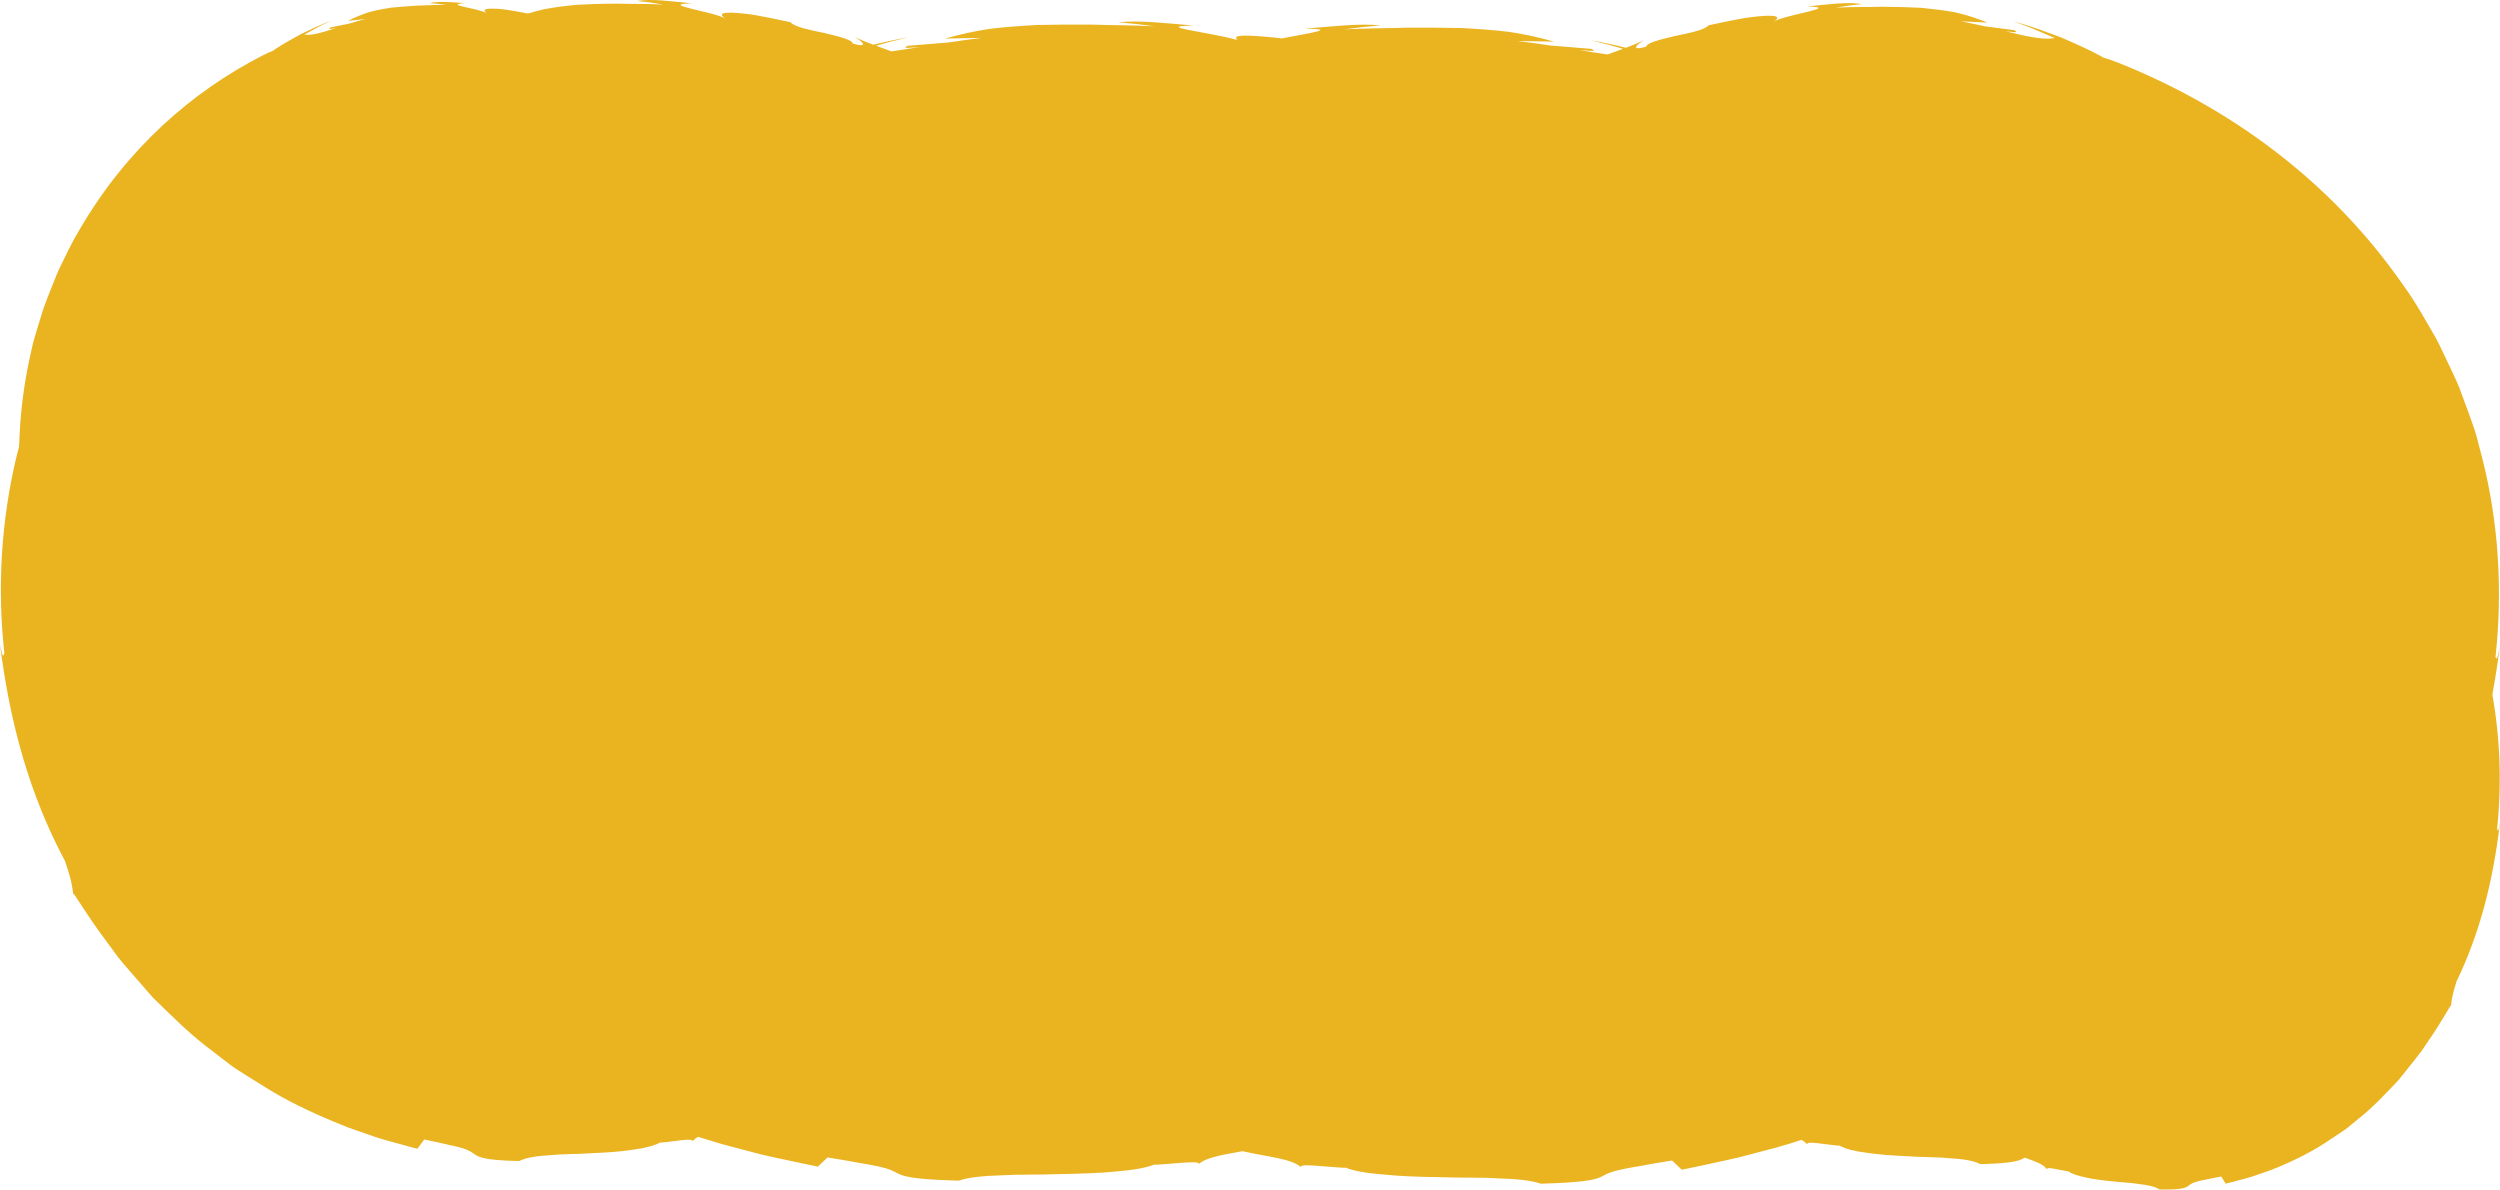
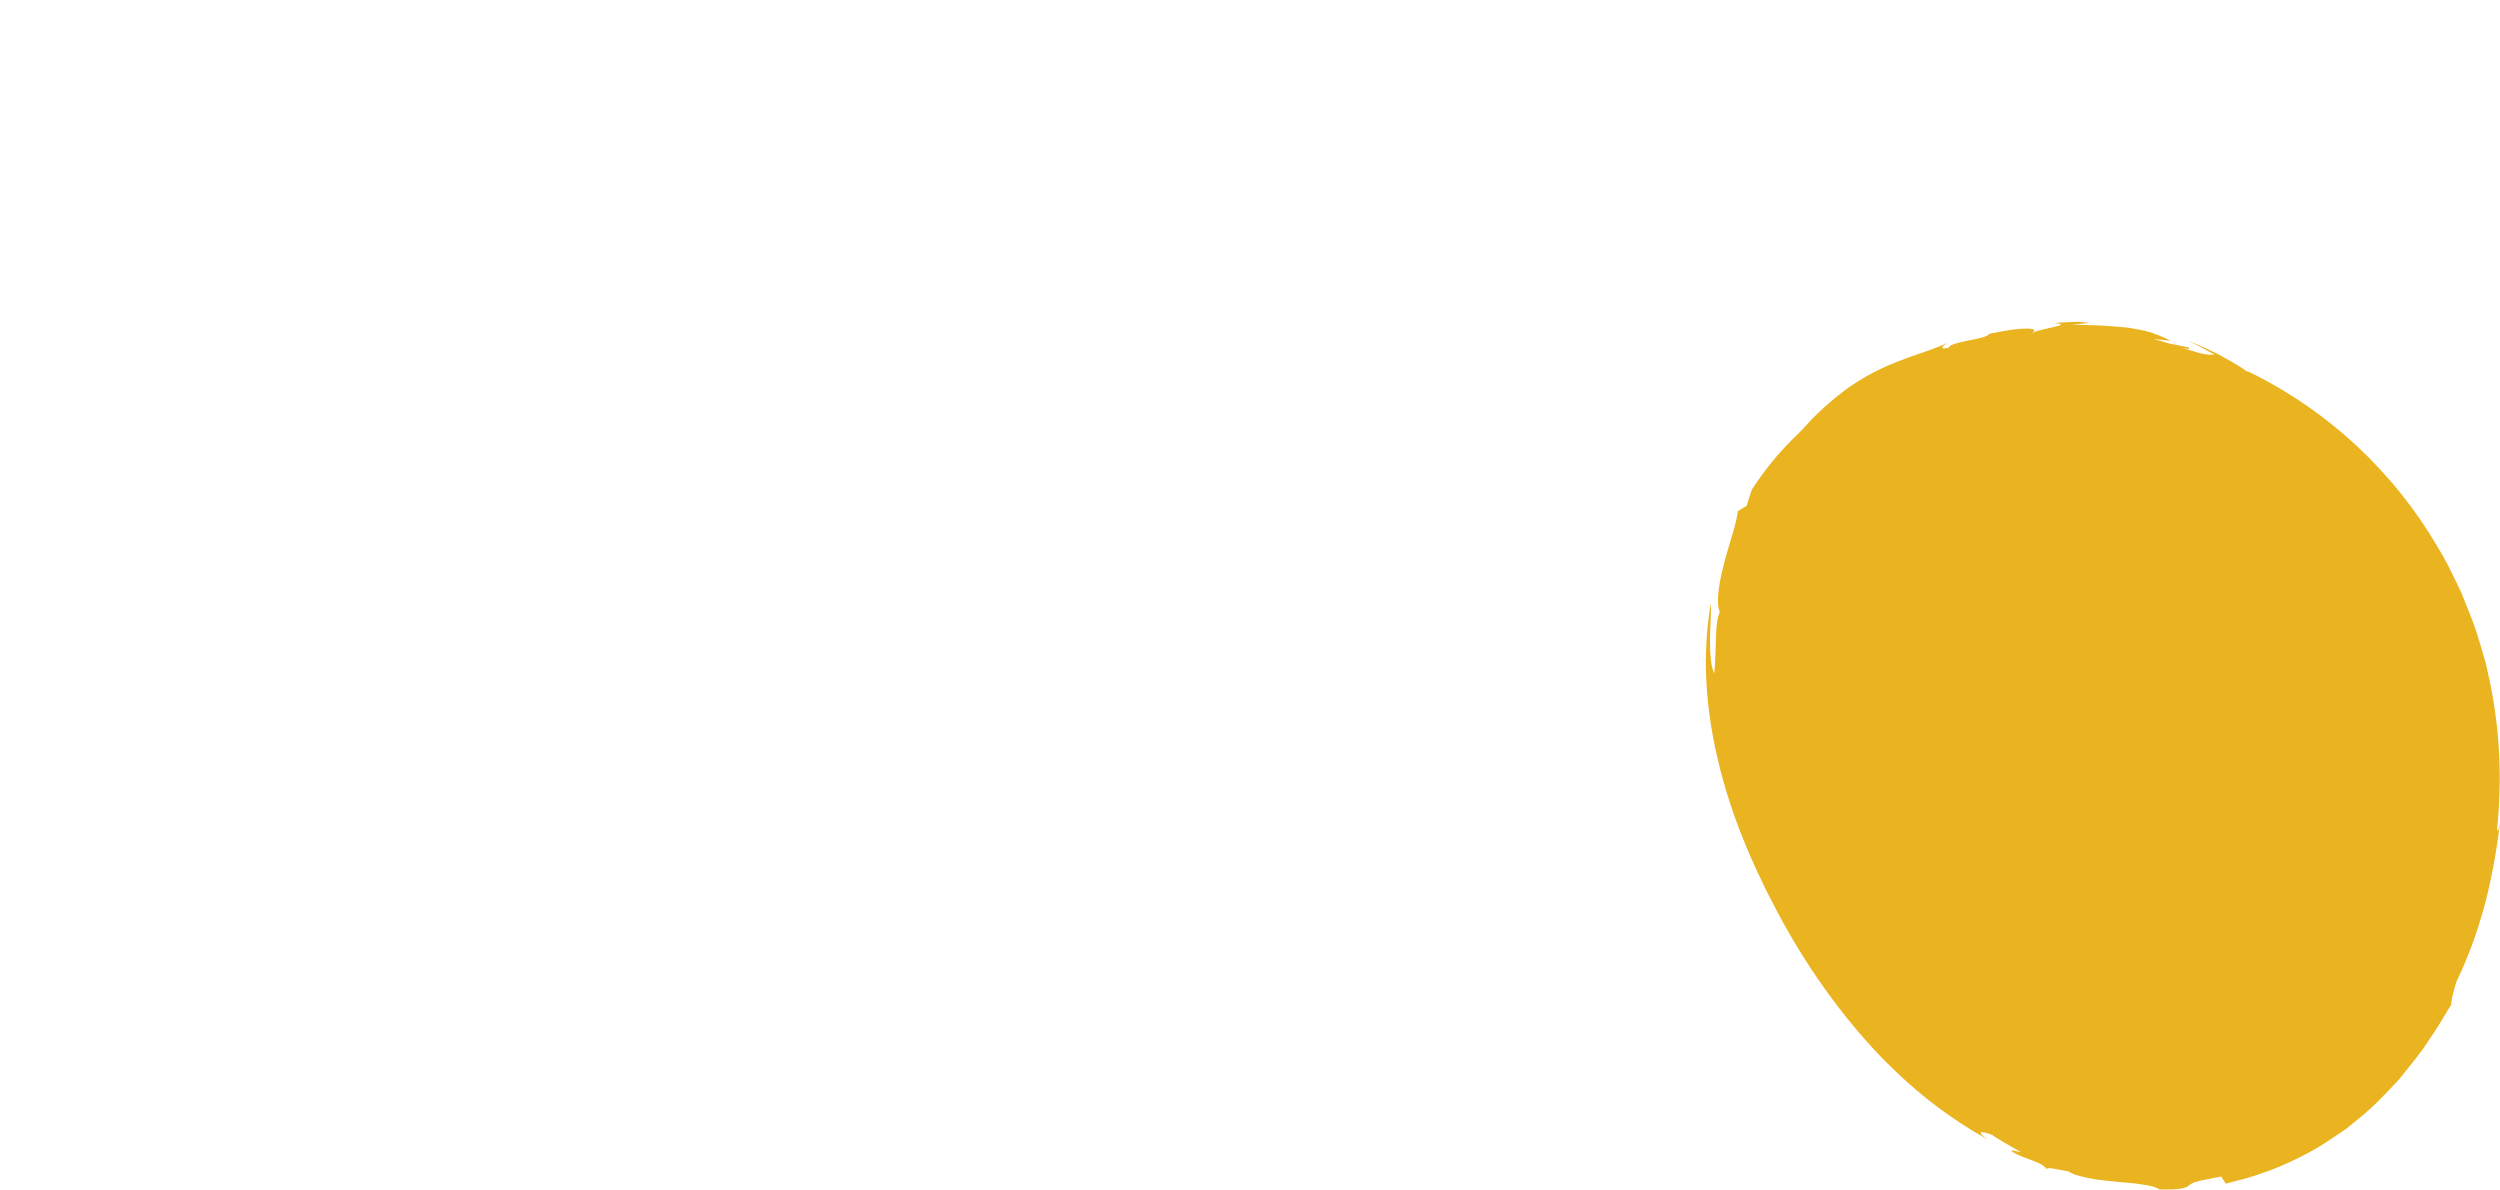
<svg xmlns="http://www.w3.org/2000/svg" width="124" height="59" viewBox="0 0 124 59" fill="none">
-   <path d="M123.781 32.548C124.134 29.268 123.933 25.949 123.127 22.755L122.814 21.558C122.693 21.161 122.546 20.771 122.407 20.381L121.977 19.217C121.825 18.84 121.646 18.49 121.481 18.126L120.966 17.049C120.787 16.692 120.577 16.361 120.385 16.017C119.991 15.329 119.588 14.662 119.123 14.034C115.539 8.916 110.558 5.312 105.095 3.123C104.759 2.991 104.522 2.912 104.343 2.866C104.272 2.826 104.204 2.786 104.133 2.747C103.529 2.423 102.884 2.138 102.191 1.841C101.484 1.589 100.732 1.279 99.873 1.067C99.873 1.067 100.003 1.113 100.195 1.179C100.388 1.246 100.647 1.338 100.902 1.451C101.408 1.669 101.918 1.887 101.918 1.887C101.332 1.993 100.495 1.801 99.475 1.55C99.784 1.583 100.186 1.662 99.909 1.497C99.475 1.437 98.969 1.378 98.441 1.305C98.065 1.219 97.676 1.133 97.269 1.06L98.575 1.12C98.047 0.902 97.519 0.736 96.973 0.611C96.432 0.512 95.873 0.445 95.278 0.386C94.687 0.36 94.052 0.34 93.358 0.333C92.669 0.36 91.904 0.333 91.058 0.379C91.058 0.379 91.38 0.326 91.702 0.274C92.029 0.24 92.356 0.201 92.356 0.201C91.622 0.082 90.642 0.221 89.64 0.32C91.412 0.366 88.454 0.73 87.948 1.093C88.467 0.763 87.921 0.736 87.111 0.822C86.297 0.895 85.25 1.16 84.749 1.252C84.543 1.497 83.787 1.636 83.071 1.788C82.359 1.96 81.684 2.118 81.652 2.317C80.771 2.561 81.241 2.151 81.585 1.98C81.272 2.125 80.963 2.251 80.646 2.37C80.091 2.231 79.505 2.099 78.878 1.999C78.878 1.999 79.057 2.039 79.326 2.105C79.594 2.165 79.952 2.257 80.301 2.363C80.368 2.383 80.435 2.403 80.502 2.423C80.252 2.515 79.997 2.608 79.737 2.7C79.303 2.641 78.829 2.568 78.323 2.482C78.753 2.508 79.308 2.588 78.923 2.423C78.323 2.37 77.621 2.323 76.891 2.257C76.372 2.178 75.835 2.099 75.267 2.032L77.075 2.065C76.341 1.854 75.612 1.695 74.86 1.583C74.108 1.49 73.339 1.437 72.515 1.391C71.696 1.378 70.819 1.365 69.857 1.371C68.9 1.404 67.844 1.398 66.676 1.457C66.676 1.457 67.123 1.398 67.571 1.345C68.023 1.305 68.475 1.259 68.475 1.259C67.459 1.153 66.103 1.305 64.716 1.424C66.47 1.431 64.877 1.649 63.571 1.907C63.289 1.867 63.007 1.841 62.747 1.821C61.776 1.735 61.083 1.735 61.374 1.953C61.342 1.953 61.311 1.953 61.275 1.96C60.116 1.622 57.033 1.285 59.239 1.272C57.852 1.153 56.496 0.994 55.48 1.107L56.384 1.193C56.832 1.252 57.279 1.305 57.279 1.305C56.111 1.246 55.051 1.252 54.098 1.219C53.136 1.219 52.259 1.219 51.44 1.239C50.617 1.285 49.847 1.338 49.095 1.431C48.343 1.543 47.614 1.702 46.88 1.913L48.688 1.88C48.12 1.946 47.583 2.026 47.064 2.105C46.334 2.171 45.636 2.218 45.032 2.27C44.648 2.436 45.202 2.363 45.632 2.33C45.126 2.409 44.657 2.489 44.218 2.548C43.958 2.456 43.703 2.363 43.453 2.27C43.52 2.251 43.587 2.231 43.654 2.211C44.008 2.105 44.361 2.013 44.63 1.953C44.898 1.887 45.077 1.847 45.077 1.847C44.451 1.953 43.869 2.085 43.31 2.218C42.996 2.099 42.683 1.973 42.37 1.827C42.715 1.999 43.184 2.409 42.303 2.165C42.272 1.966 41.596 1.808 40.884 1.636C40.168 1.484 39.412 1.345 39.206 1.1C38.705 1.008 37.658 0.743 36.844 0.67C36.034 0.584 35.488 0.611 36.007 0.941C35.501 0.584 32.544 0.214 34.316 0.168C33.313 0.069 32.333 -0.077 31.6 0.049C31.6 0.049 31.926 0.082 32.253 0.121C32.575 0.174 32.897 0.227 32.897 0.227C32.051 0.181 31.291 0.201 30.597 0.181C29.904 0.181 29.273 0.207 28.678 0.234C28.083 0.287 27.528 0.353 26.982 0.459C26.44 0.584 25.912 0.75 25.38 0.968L26.686 0.908C26.275 0.981 25.89 1.067 25.514 1.153C24.986 1.226 24.48 1.285 24.047 1.345C23.769 1.517 24.172 1.431 24.48 1.398C23.46 1.642 22.624 1.841 22.037 1.735C22.037 1.735 22.543 1.517 23.053 1.298C23.308 1.186 23.563 1.087 23.76 1.027C23.953 0.961 24.082 0.915 24.082 0.915C23.228 1.127 22.471 1.437 21.764 1.689C21.071 1.986 20.427 2.27 19.823 2.594C19.751 2.634 19.684 2.674 19.612 2.713C19.433 2.76 19.196 2.839 18.86 2.971C13.393 5.16 8.417 8.764 4.833 13.881C4.372 14.503 3.964 15.177 3.571 15.865C3.374 16.209 3.168 16.54 2.989 16.897L2.474 17.974C2.309 18.338 2.13 18.689 1.978 19.065L1.548 20.229C1.409 20.619 1.262 21.009 1.141 21.406L0.828 22.603C0.058 25.803 -0.143 29.116 0.215 32.395C0.125 32.706 0.094 32.349 0 31.966C0.501 35.933 1.472 39.418 3.222 42.704C3.562 43.682 3.589 44.013 3.629 44.344C3.62 44.172 4.193 45.256 5.383 46.83C5.526 47.028 5.678 47.233 5.835 47.451C6 47.663 6.188 47.875 6.376 48.093C6.757 48.529 7.155 48.992 7.571 49.468C8.493 50.367 9.459 51.346 10.596 52.179L11.428 52.821C11.71 53.032 12.014 53.204 12.305 53.396C12.896 53.759 13.477 54.143 14.055 54.454C15.209 55.075 16.328 55.558 17.299 55.935C17.791 56.107 18.243 56.265 18.646 56.404C19.048 56.536 19.406 56.623 19.706 56.709C20.301 56.88 20.664 56.966 20.7 56.98L21.044 56.517C21.527 56.616 21.908 56.702 22.212 56.775C22.512 56.834 22.735 56.887 22.905 56.94C23.245 57.039 23.371 57.132 23.492 57.218C23.729 57.383 23.935 57.548 25.751 57.588C26.105 57.409 26.646 57.337 27.282 57.297C27.913 57.231 28.646 57.251 29.358 57.198C30.078 57.165 30.79 57.125 31.389 57.026C31.993 56.947 32.481 56.821 32.75 56.662C32.745 56.695 33.157 56.629 33.564 56.583C33.971 56.53 34.369 56.484 34.352 56.609C34.419 56.523 34.513 56.451 34.62 56.385C35.045 56.517 35.461 56.642 35.855 56.761C36.535 56.94 37.161 57.105 37.721 57.251C38.28 57.389 38.777 57.482 39.188 57.575C40.016 57.753 40.513 57.852 40.567 57.866L41.045 57.409C41.717 57.515 42.245 57.608 42.661 57.687C43.077 57.753 43.386 57.813 43.618 57.866C44.088 57.971 44.263 58.064 44.428 58.15C44.755 58.322 45.046 58.494 47.556 58.56C48.044 58.388 48.795 58.322 49.677 58.295C50.55 58.242 51.565 58.276 52.554 58.236C53.552 58.216 54.541 58.19 55.369 58.104C56.205 58.038 56.877 57.919 57.248 57.76C57.239 57.793 57.812 57.733 58.376 57.694C58.939 57.647 59.494 57.608 59.467 57.733C59.821 57.403 60.693 57.27 61.629 57.099C62.81 57.37 64.072 57.469 64.515 57.885C64.492 57.753 65.043 57.8 65.606 57.846C66.175 57.885 66.743 57.945 66.734 57.912C67.106 58.071 67.777 58.19 68.613 58.256C69.441 58.342 70.43 58.375 71.428 58.388C72.417 58.428 73.437 58.388 74.305 58.447C75.187 58.474 75.938 58.54 76.426 58.712C78.936 58.639 79.227 58.474 79.554 58.302C79.719 58.216 79.894 58.123 80.364 58.018C80.596 57.965 80.905 57.905 81.321 57.839C81.737 57.76 82.265 57.667 82.937 57.561L83.415 58.018C83.469 58.004 83.97 57.912 84.794 57.727C85.205 57.634 85.702 57.535 86.261 57.403C86.821 57.257 87.447 57.092 88.127 56.913C88.521 56.801 88.937 56.675 89.362 56.536C89.474 56.603 89.568 56.675 89.631 56.761C89.613 56.629 90.011 56.682 90.418 56.735C90.825 56.781 91.242 56.847 91.233 56.814C91.501 56.98 91.989 57.105 92.593 57.178C93.192 57.27 93.904 57.317 94.624 57.35C95.34 57.403 96.074 57.383 96.701 57.449C97.336 57.482 97.877 57.561 98.231 57.74C100.043 57.7 100.253 57.535 100.49 57.37C100.607 57.284 100.737 57.198 101.077 57.092C101.247 57.039 101.47 56.986 101.77 56.927C102.07 56.854 102.45 56.768 102.938 56.669L103.283 57.132C103.323 57.118 103.681 57.032 104.276 56.861C104.576 56.775 104.929 56.682 105.336 56.556C105.739 56.417 106.191 56.259 106.683 56.087C107.659 55.717 108.773 55.227 109.927 54.606C110.505 54.295 111.086 53.911 111.677 53.548C111.968 53.356 112.272 53.178 112.554 52.973L113.386 52.331C114.523 51.498 115.489 50.513 116.411 49.62C116.827 49.144 117.23 48.681 117.606 48.245C117.794 48.027 117.977 47.815 118.147 47.603C118.304 47.385 118.456 47.18 118.599 46.982C119.789 45.408 120.367 44.324 120.353 44.496C120.393 44.165 120.42 43.841 120.76 42.856C122.51 39.563 123.481 36.085 123.982 32.118C123.893 32.495 123.857 32.852 123.767 32.548H123.781Z" fill="#EAB320" />
-   <path d="M40.075 14.073C40.057 14.291 40.066 14.569 40.083 14.886C40.101 15.197 40.106 15.534 40.115 15.878C40.115 16.546 40.075 17.201 39.9 17.531C39.837 16.751 39.837 16.169 39.815 15.68C39.801 15.197 39.77 14.82 39.627 14.476C39.815 14.126 39.708 13.194 39.448 12.202C39.332 11.699 39.162 11.197 39.032 10.727C38.884 10.271 38.777 9.828 38.732 9.484L38.294 9.213C38.294 9.213 38.235 9.002 38.168 8.803C38.101 8.605 38.034 8.407 38.034 8.407C37.063 6.932 36.419 6.344 36.061 5.953C35.694 5.596 35.582 5.491 35.492 5.391C35.403 5.299 35.336 5.206 35.045 4.902C34.754 4.611 34.244 4.095 33.237 3.348C32.043 2.528 31.107 2.171 30.324 1.88C29.573 1.616 28.946 1.424 28.306 1.12C28.53 1.239 28.839 1.523 28.266 1.371C28.244 1.226 27.805 1.127 27.344 1.027C26.879 0.935 26.387 0.862 26.248 0.684C25.921 0.631 25.241 0.472 24.709 0.439C24.181 0.406 23.827 0.439 24.167 0.67C23.836 0.419 21.912 0.24 23.062 0.155C22.409 0.115 21.773 0.042 21.299 0.155L21.724 0.188C21.934 0.214 22.145 0.24 22.145 0.24C21.594 0.234 21.098 0.274 20.65 0.28C20.198 0.307 19.787 0.346 19.402 0.379C19.017 0.439 18.655 0.505 18.301 0.604C17.948 0.717 17.608 0.855 17.263 1.034L18.109 0.948C17.845 1.014 17.59 1.093 17.348 1.166C17.008 1.239 16.677 1.298 16.395 1.358C16.216 1.497 16.476 1.417 16.677 1.384C16.015 1.603 15.473 1.775 15.093 1.715C15.093 1.715 15.419 1.536 15.751 1.358C15.916 1.265 16.082 1.186 16.207 1.133C16.332 1.074 16.417 1.041 16.417 1.041C15.862 1.226 15.375 1.484 14.918 1.695C14.471 1.94 14.055 2.171 13.661 2.429C13.616 2.462 13.571 2.495 13.522 2.528C13.406 2.568 13.254 2.634 13.034 2.747C9.495 4.558 6.282 7.395 3.987 11.322C3.692 11.799 3.432 12.314 3.181 12.837C3.056 13.101 2.922 13.352 2.81 13.623L2.483 14.443C2.376 14.721 2.264 14.986 2.166 15.27L1.893 16.149C1.808 16.447 1.714 16.738 1.633 17.035L1.436 17.935C0.931 20.341 0.823 22.814 1.074 25.241C1.02 25.473 0.993 25.208 0.931 24.93C1.28 27.866 1.933 30.419 3.087 32.812C3.316 33.533 3.334 33.771 3.36 34.016C3.351 33.89 3.732 34.677 4.515 35.807C4.609 35.953 4.712 36.098 4.815 36.25C4.927 36.403 5.047 36.555 5.168 36.707C5.419 37.017 5.683 37.348 5.956 37.692C6.56 38.327 7.195 39.028 7.938 39.609L8.484 40.059C8.667 40.205 8.869 40.33 9.057 40.456C9.441 40.707 9.822 40.971 10.202 41.183C10.958 41.606 11.683 41.93 12.319 42.175C12.636 42.287 12.932 42.386 13.196 42.479C13.46 42.565 13.692 42.618 13.885 42.671C14.274 42.777 14.507 42.83 14.534 42.843L14.757 42.486C15.075 42.545 15.321 42.592 15.518 42.638C15.715 42.671 15.858 42.704 15.97 42.737C16.189 42.803 16.274 42.863 16.35 42.922C16.502 43.035 16.641 43.154 17.818 43.127C18.046 42.982 18.399 42.909 18.811 42.863C19.218 42.79 19.697 42.783 20.163 42.724C20.628 42.677 21.093 42.624 21.483 42.532C21.876 42.453 22.189 42.347 22.364 42.215C22.364 42.241 22.628 42.175 22.892 42.129C23.156 42.076 23.416 42.029 23.407 42.129C23.657 41.732 24.476 41.653 25.107 41.269C25.313 41.077 24.906 41.269 24.7 41.262C24.7 41.262 24.789 41.216 24.928 41.143C25.062 41.064 25.241 40.965 25.42 40.859C25.599 40.753 25.774 40.648 25.908 40.568C26.038 40.482 26.123 40.423 26.123 40.423C26.713 40.185 26.928 40.264 26.328 40.648C26.812 40.39 27.492 39.993 28.293 39.424C29.098 38.862 30.016 38.128 30.951 37.229C32.835 35.437 34.745 32.964 36.267 30.286C36.647 29.618 37.005 28.937 37.349 28.25C37.676 27.569 38.007 26.874 38.307 26.147C38.911 24.706 39.408 23.205 39.752 21.697C40.101 20.196 40.289 18.702 40.316 17.366C40.343 16.03 40.218 14.873 40.079 14.08L40.075 14.073Z" fill="#EAB320" />
  <path d="M84.856 29.942C84.874 30.161 84.865 30.438 84.847 30.756C84.829 31.067 84.825 31.404 84.816 31.747C84.816 32.415 84.856 33.07 85.031 33.401C85.093 32.62 85.093 32.038 85.116 31.549C85.129 31.066 85.16 30.69 85.304 30.346C85.116 29.995 85.223 29.063 85.483 28.071C85.599 27.569 85.769 27.066 85.899 26.597C86.046 26.14 86.154 25.697 86.199 25.354L86.637 25.082C86.637 25.082 86.695 24.871 86.762 24.672C86.829 24.474 86.897 24.276 86.897 24.276C87.868 22.801 88.512 22.213 88.87 21.823C89.237 21.466 89.349 21.36 89.438 21.261C89.528 21.168 89.595 21.076 89.886 20.771C90.177 20.48 90.687 19.965 91.693 19.217C92.888 18.398 93.823 18.041 94.606 17.75C95.358 17.485 95.985 17.293 96.624 16.989C96.401 17.108 96.092 17.392 96.665 17.24C96.687 17.095 97.126 16.996 97.587 16.897C98.052 16.804 98.544 16.731 98.683 16.553C99.009 16.5 99.689 16.341 100.222 16.308C100.75 16.275 101.104 16.308 100.763 16.54C101.095 16.288 103.019 16.11 101.869 16.024C102.522 15.984 103.157 15.911 103.632 16.024L103.207 16.057C102.996 16.083 102.786 16.11 102.786 16.11C103.336 16.103 103.833 16.143 104.28 16.149C104.732 16.176 105.144 16.215 105.529 16.249C105.914 16.308 106.276 16.374 106.63 16.473C106.983 16.586 107.323 16.725 107.668 16.903L106.822 16.817C107.086 16.883 107.341 16.963 107.583 17.035C107.923 17.108 108.254 17.168 108.536 17.227C108.715 17.366 108.455 17.287 108.254 17.254C108.916 17.472 109.458 17.644 109.838 17.584C109.838 17.584 109.511 17.406 109.18 17.227C109.015 17.135 108.849 17.055 108.724 17.002C108.598 16.943 108.513 16.91 108.513 16.91C109.068 17.095 109.556 17.353 110.012 17.564C110.46 17.809 110.876 18.041 111.27 18.298C111.315 18.331 111.359 18.364 111.408 18.398C111.525 18.437 111.677 18.503 111.896 18.616C115.436 20.427 118.648 23.264 120.944 27.192C121.239 27.668 121.499 28.183 121.749 28.706C121.875 28.97 122.009 29.222 122.121 29.493L122.447 30.313C122.555 30.59 122.667 30.855 122.765 31.139L123.038 32.019C123.123 32.316 123.217 32.607 123.297 32.905L123.494 33.804C124 36.211 124.107 38.684 123.857 41.11C123.911 41.342 123.937 41.077 124 40.8C123.651 43.735 122.998 46.288 121.843 48.681C121.615 49.402 121.597 49.64 121.57 49.885C121.579 49.759 121.199 50.546 120.416 51.677C120.322 51.822 120.219 51.968 120.116 52.12C120.004 52.272 119.883 52.424 119.763 52.576C119.512 52.887 119.248 53.217 118.975 53.561C118.371 54.196 117.736 54.897 116.993 55.479L116.447 55.928C116.263 56.074 116.062 56.199 115.874 56.325C115.489 56.576 115.109 56.841 114.729 57.052C113.972 57.475 113.248 57.8 112.612 58.044C112.294 58.157 111.999 58.256 111.735 58.348C111.471 58.434 111.238 58.487 111.046 58.54C110.657 58.646 110.424 58.699 110.397 58.712L110.174 58.355C109.856 58.414 109.61 58.461 109.413 58.507C109.216 58.54 109.073 58.573 108.961 58.606C108.742 58.672 108.657 58.732 108.581 58.791C108.428 58.904 108.29 59.023 107.113 58.996C106.885 58.851 106.531 58.778 106.12 58.732C105.712 58.659 105.234 58.652 104.768 58.593C104.303 58.547 103.837 58.494 103.448 58.401C103.054 58.322 102.741 58.216 102.567 58.084C102.567 58.11 102.303 58.044 102.039 57.998C101.775 57.945 101.515 57.899 101.524 57.998C101.274 57.601 100.455 57.522 99.824 57.138C99.618 56.947 100.025 57.138 100.231 57.132C100.231 57.132 100.141 57.085 100.003 57.013C99.868 56.933 99.689 56.834 99.51 56.728C99.332 56.623 99.157 56.517 99.023 56.437C98.893 56.351 98.808 56.292 98.808 56.292C98.217 56.054 98.003 56.133 98.602 56.517C98.119 56.259 97.439 55.862 96.638 55.294C95.832 54.731 94.915 53.998 93.98 53.098C92.096 51.306 90.186 48.833 88.664 46.155C88.284 45.488 87.926 44.806 87.581 44.119C87.255 43.438 86.924 42.743 86.624 42.016C86.02 40.575 85.523 39.074 85.178 37.566C84.829 36.065 84.641 34.571 84.615 33.235C84.588 31.9 84.713 30.742 84.852 29.949L84.856 29.942Z" fill="#EAB320" />
</svg>